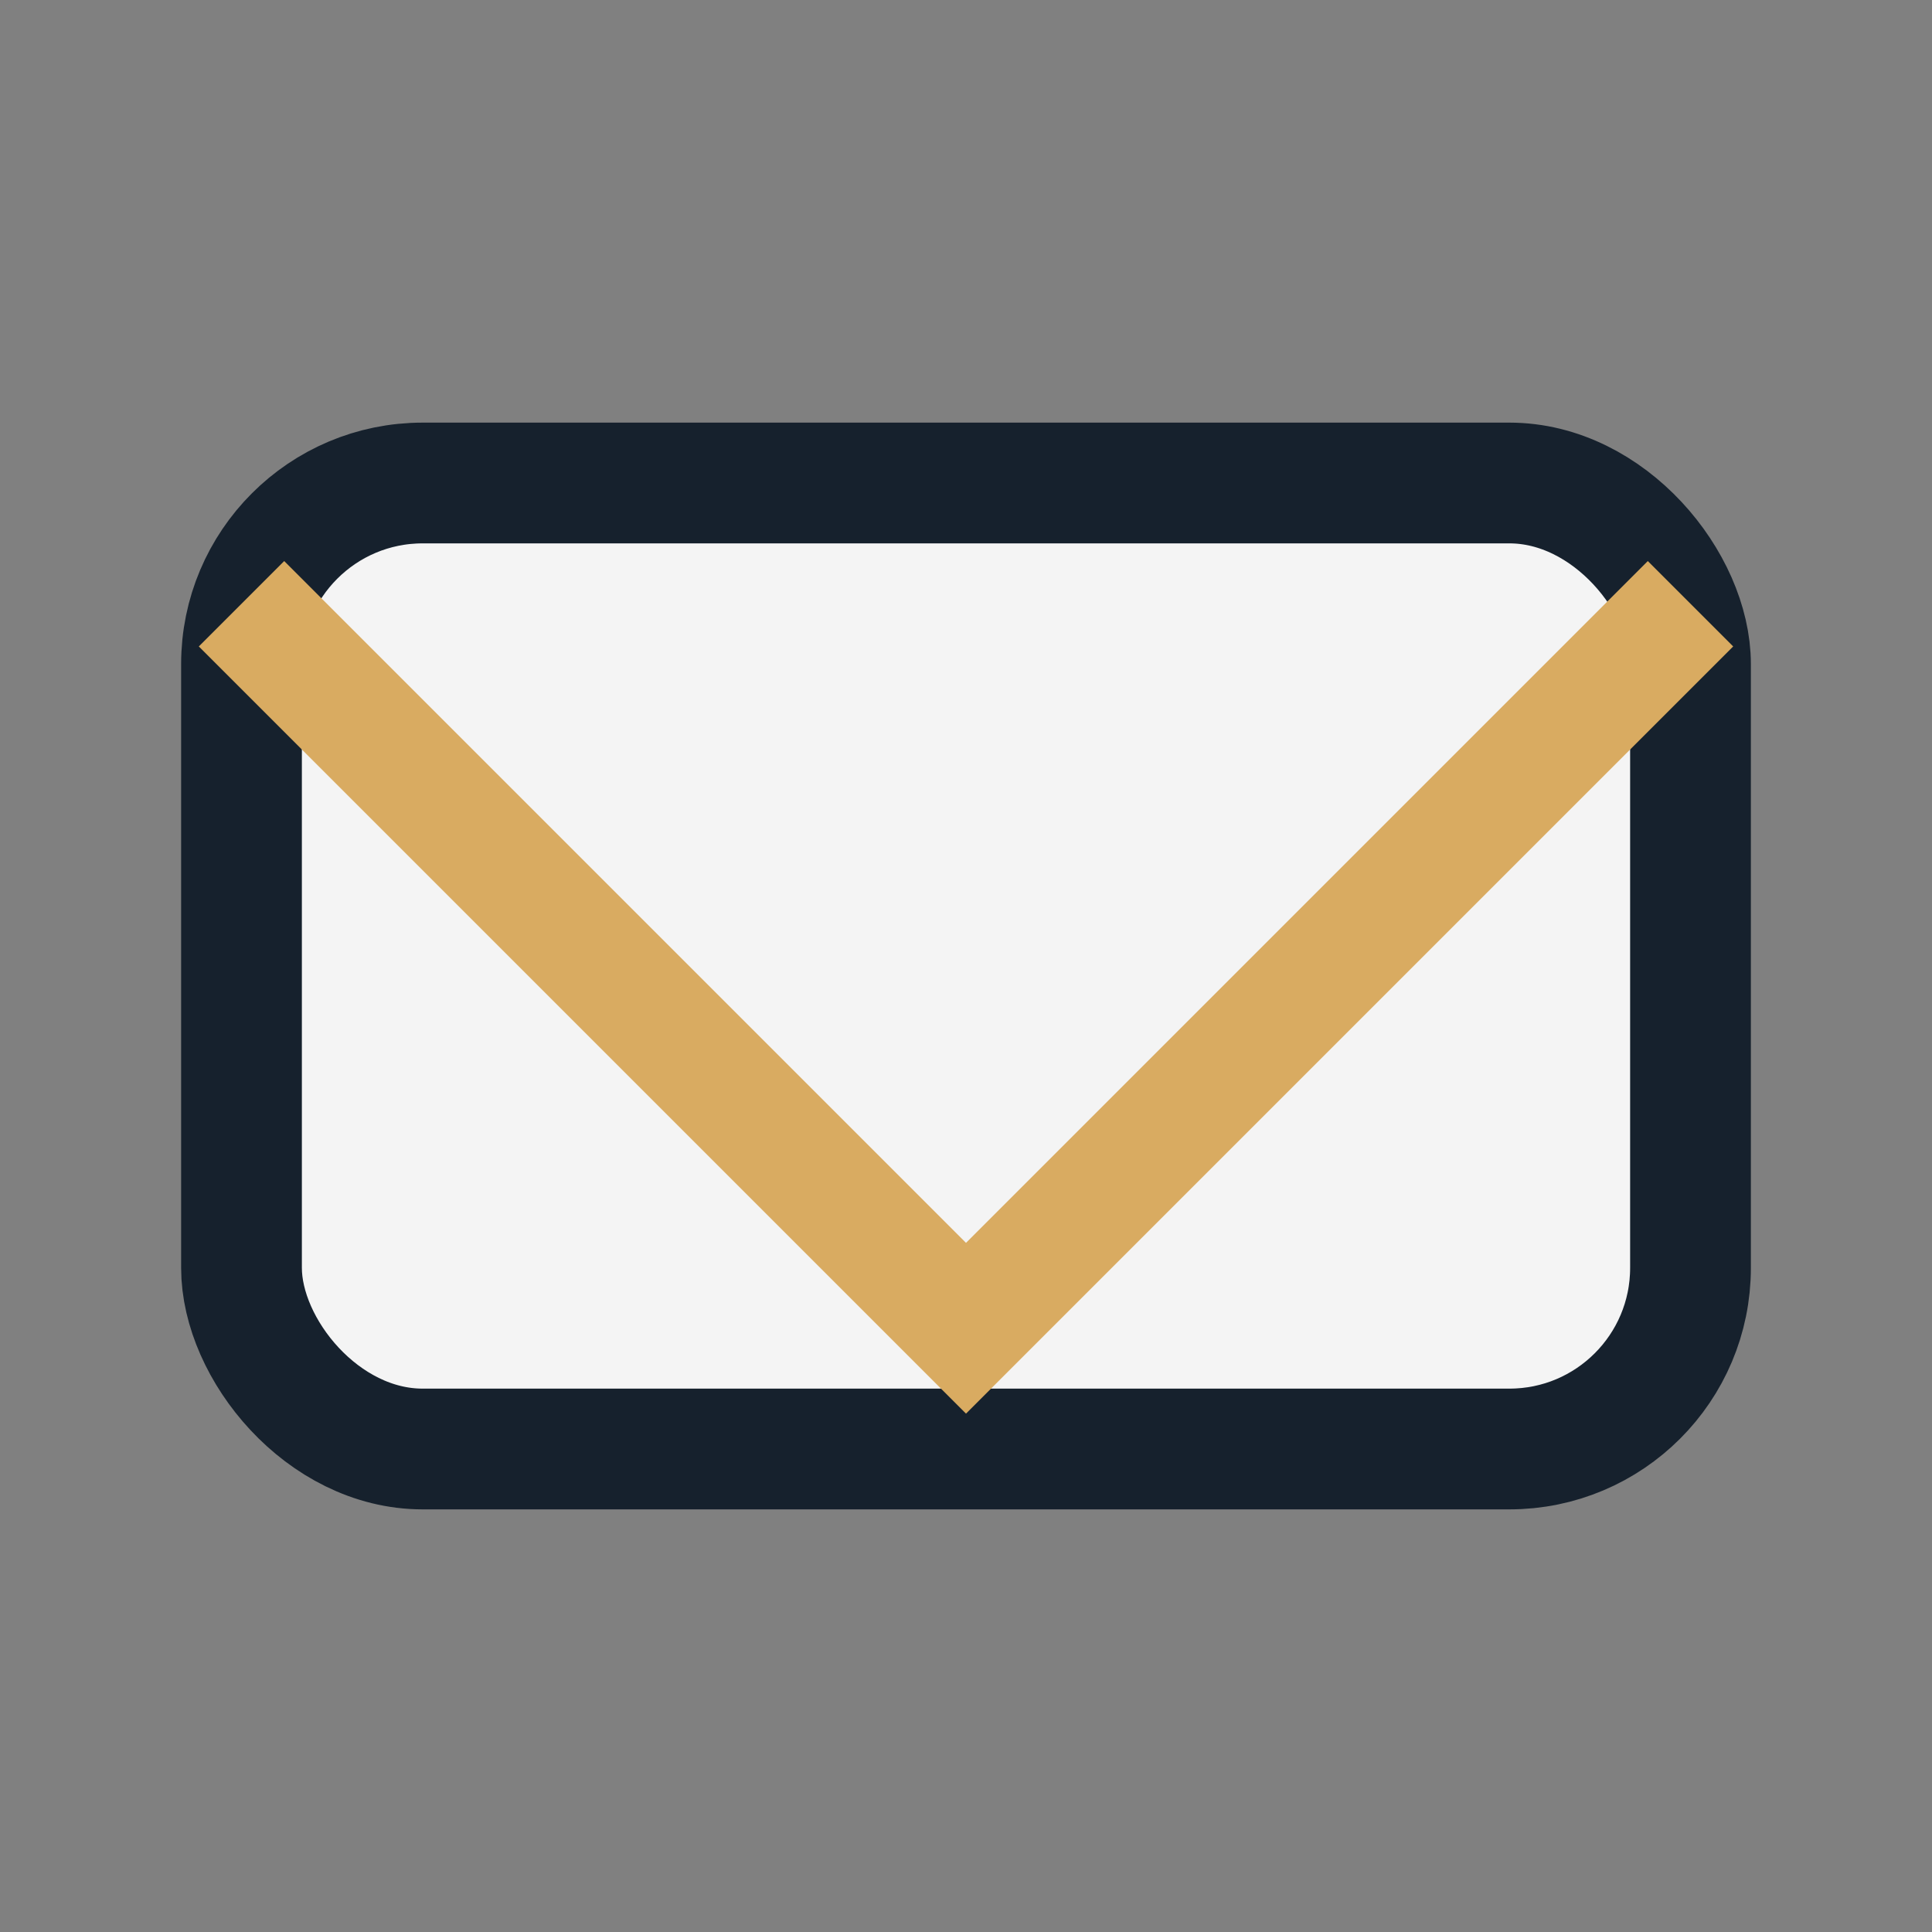
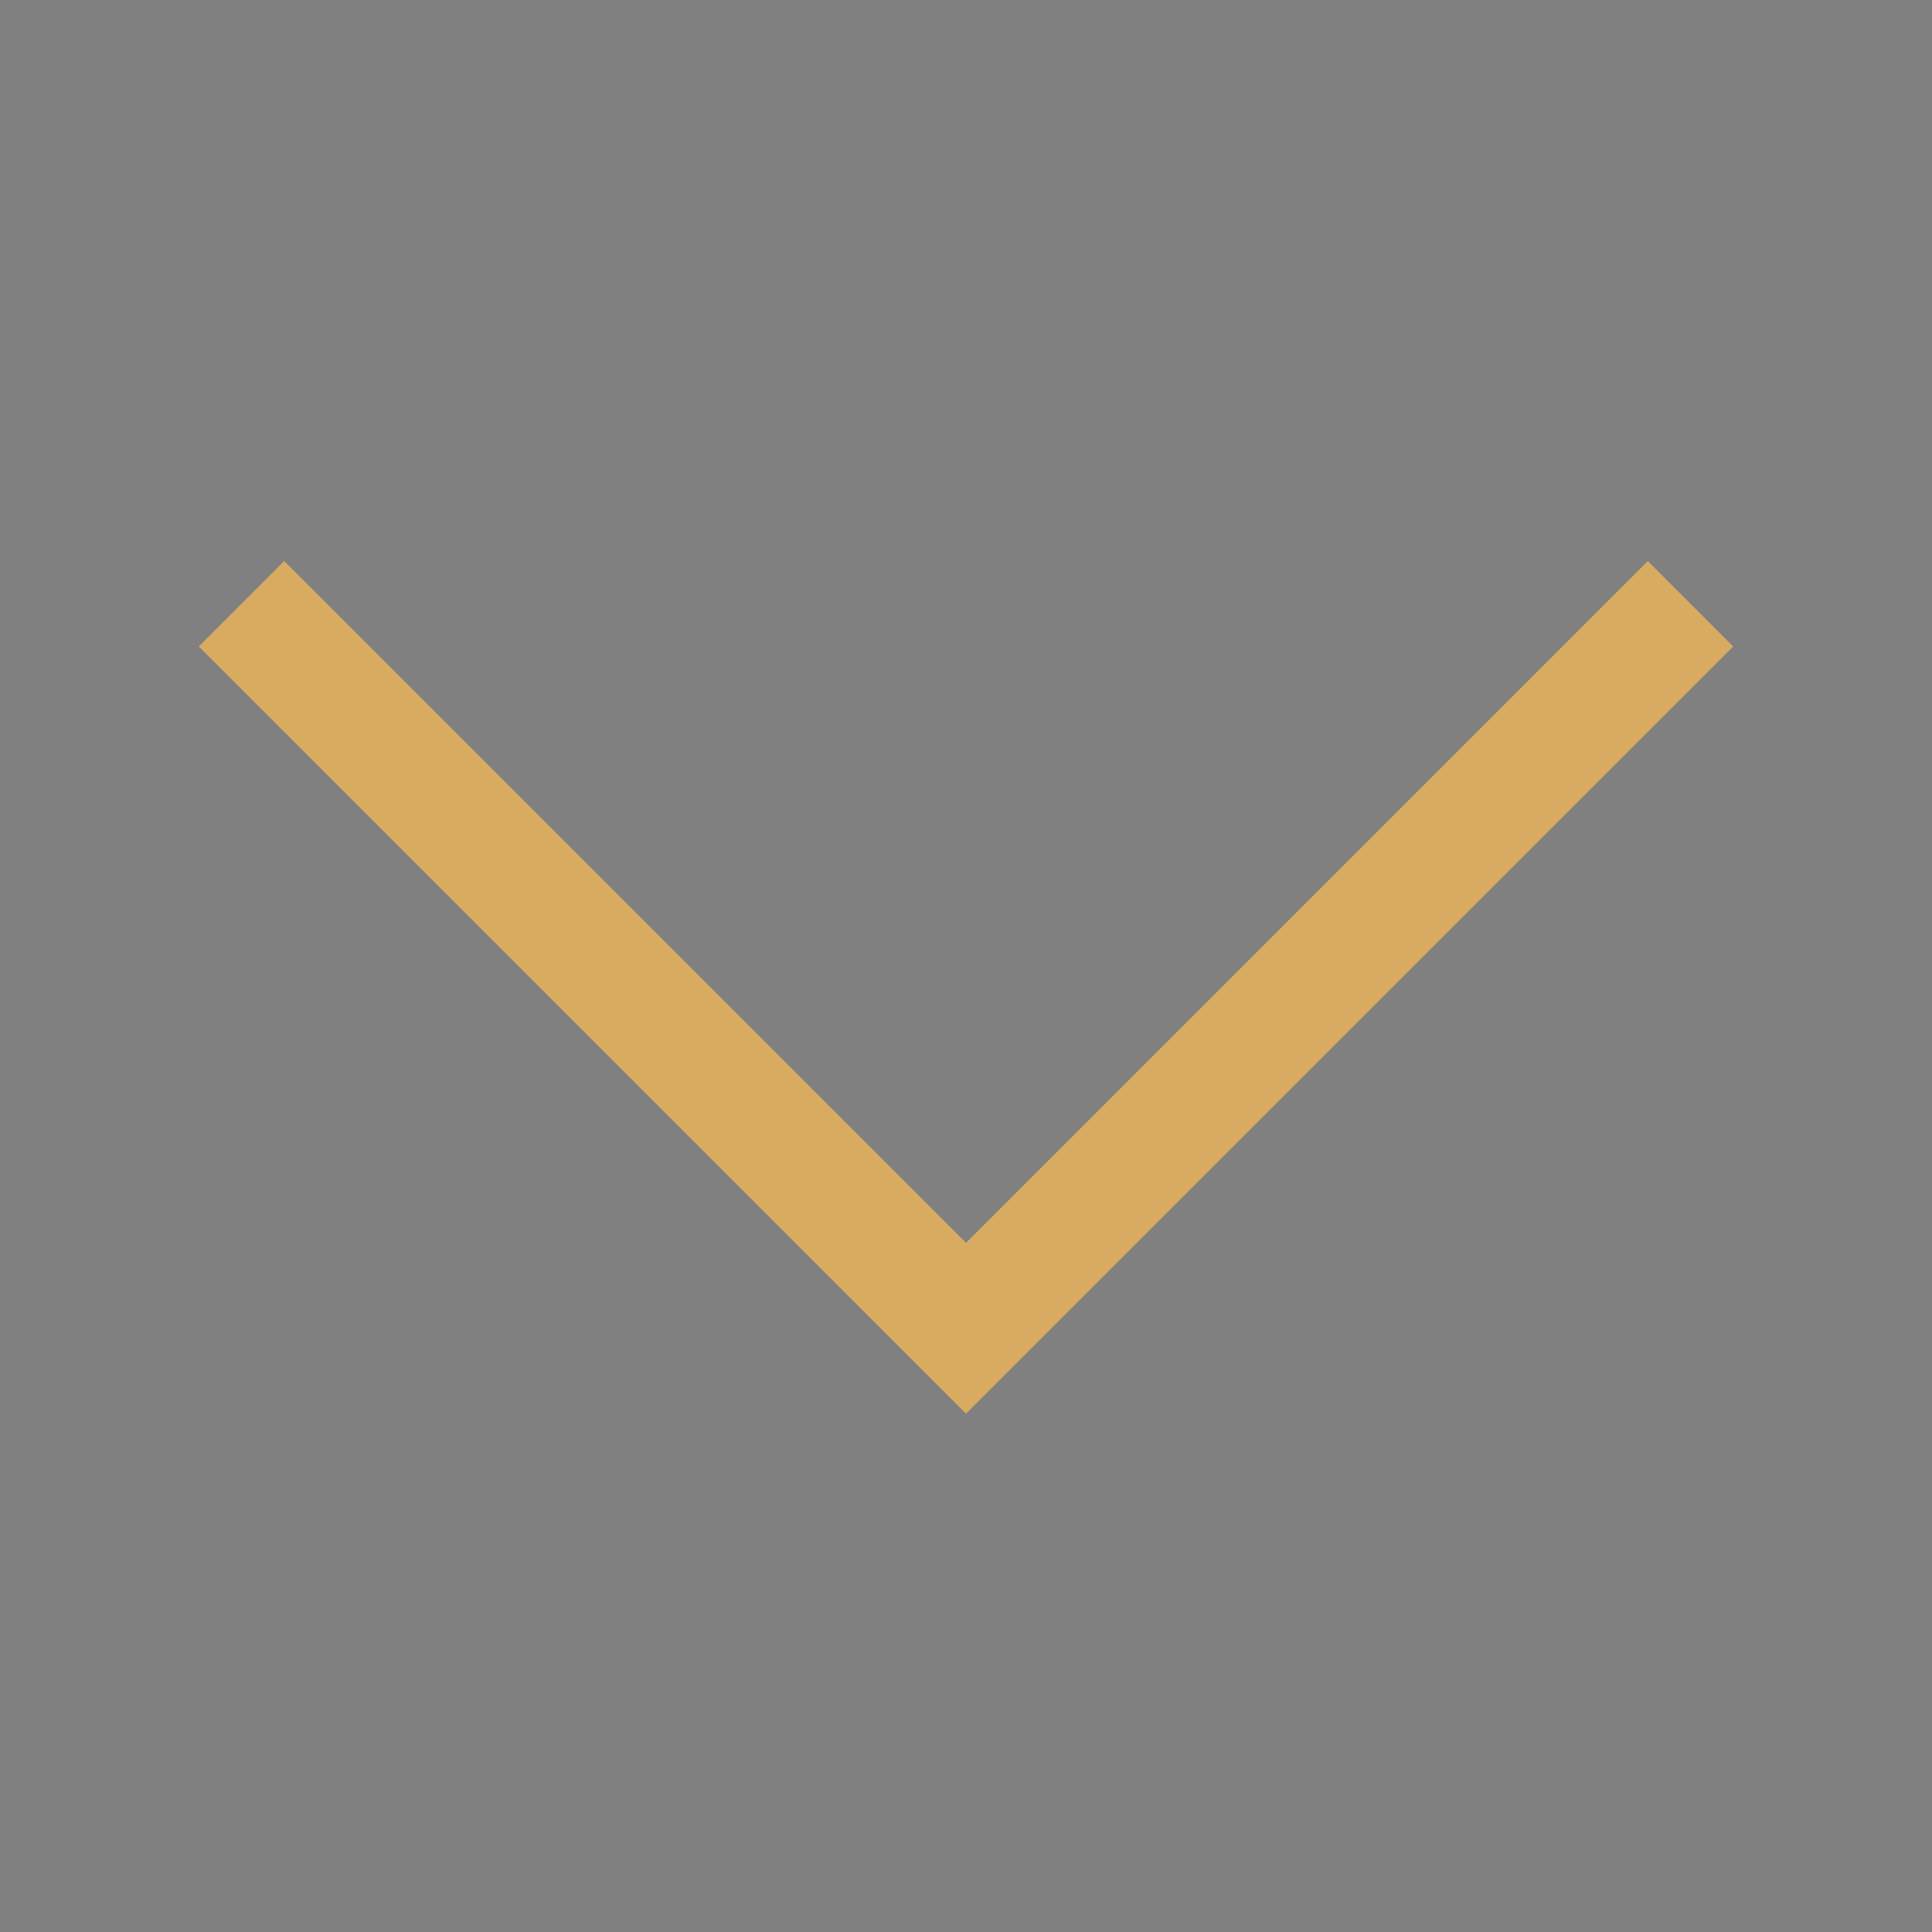
<svg xmlns="http://www.w3.org/2000/svg" width="32" height="32" viewBox="0 0 32 32">
  <rect x="0" y="0" width="32" height="32" fill="#808080" stroke="none" />
-   <rect x="4" y="8" width="24" height="16" rx="3" fill="#F4F4F4" stroke="#16212D" stroke-width="2" />
  <polyline points="4,10 16,22 28,10" fill="none" stroke="#D9AB61" stroke-width="2" />
</svg>